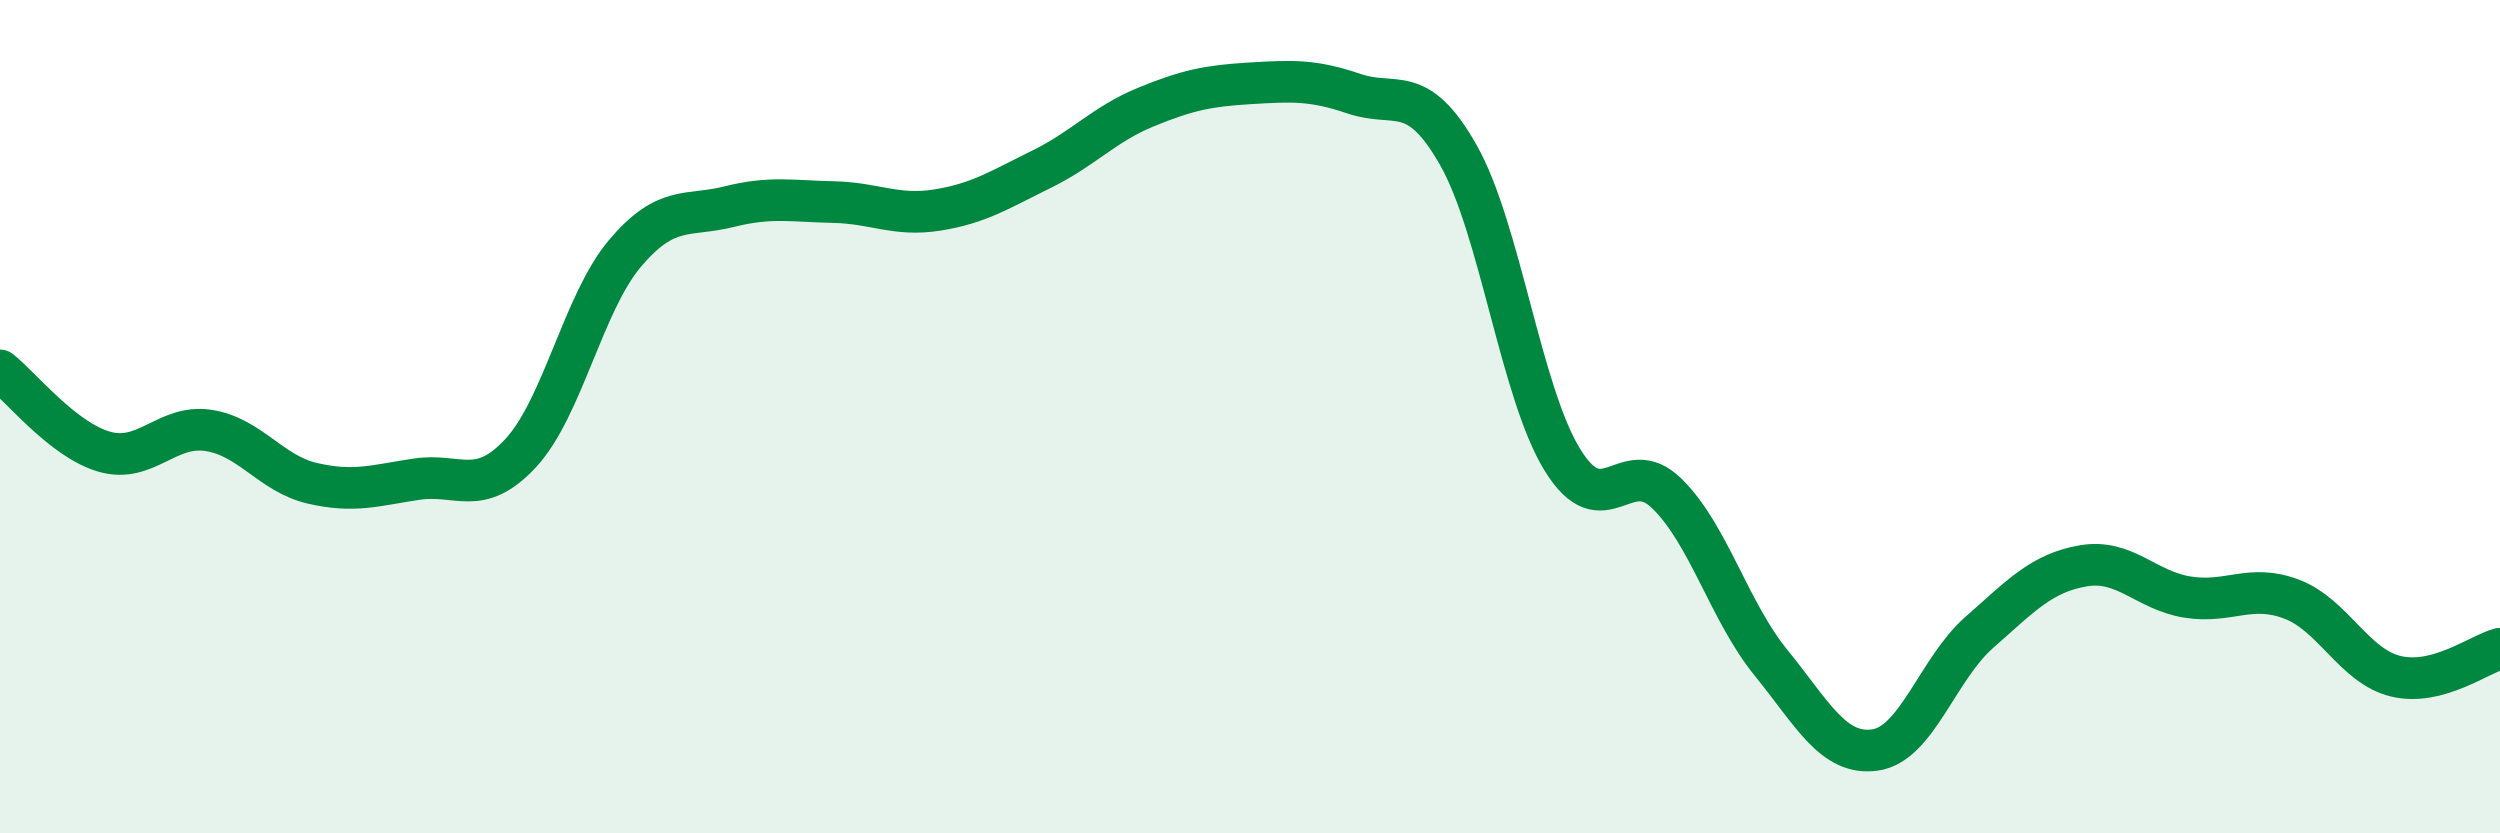
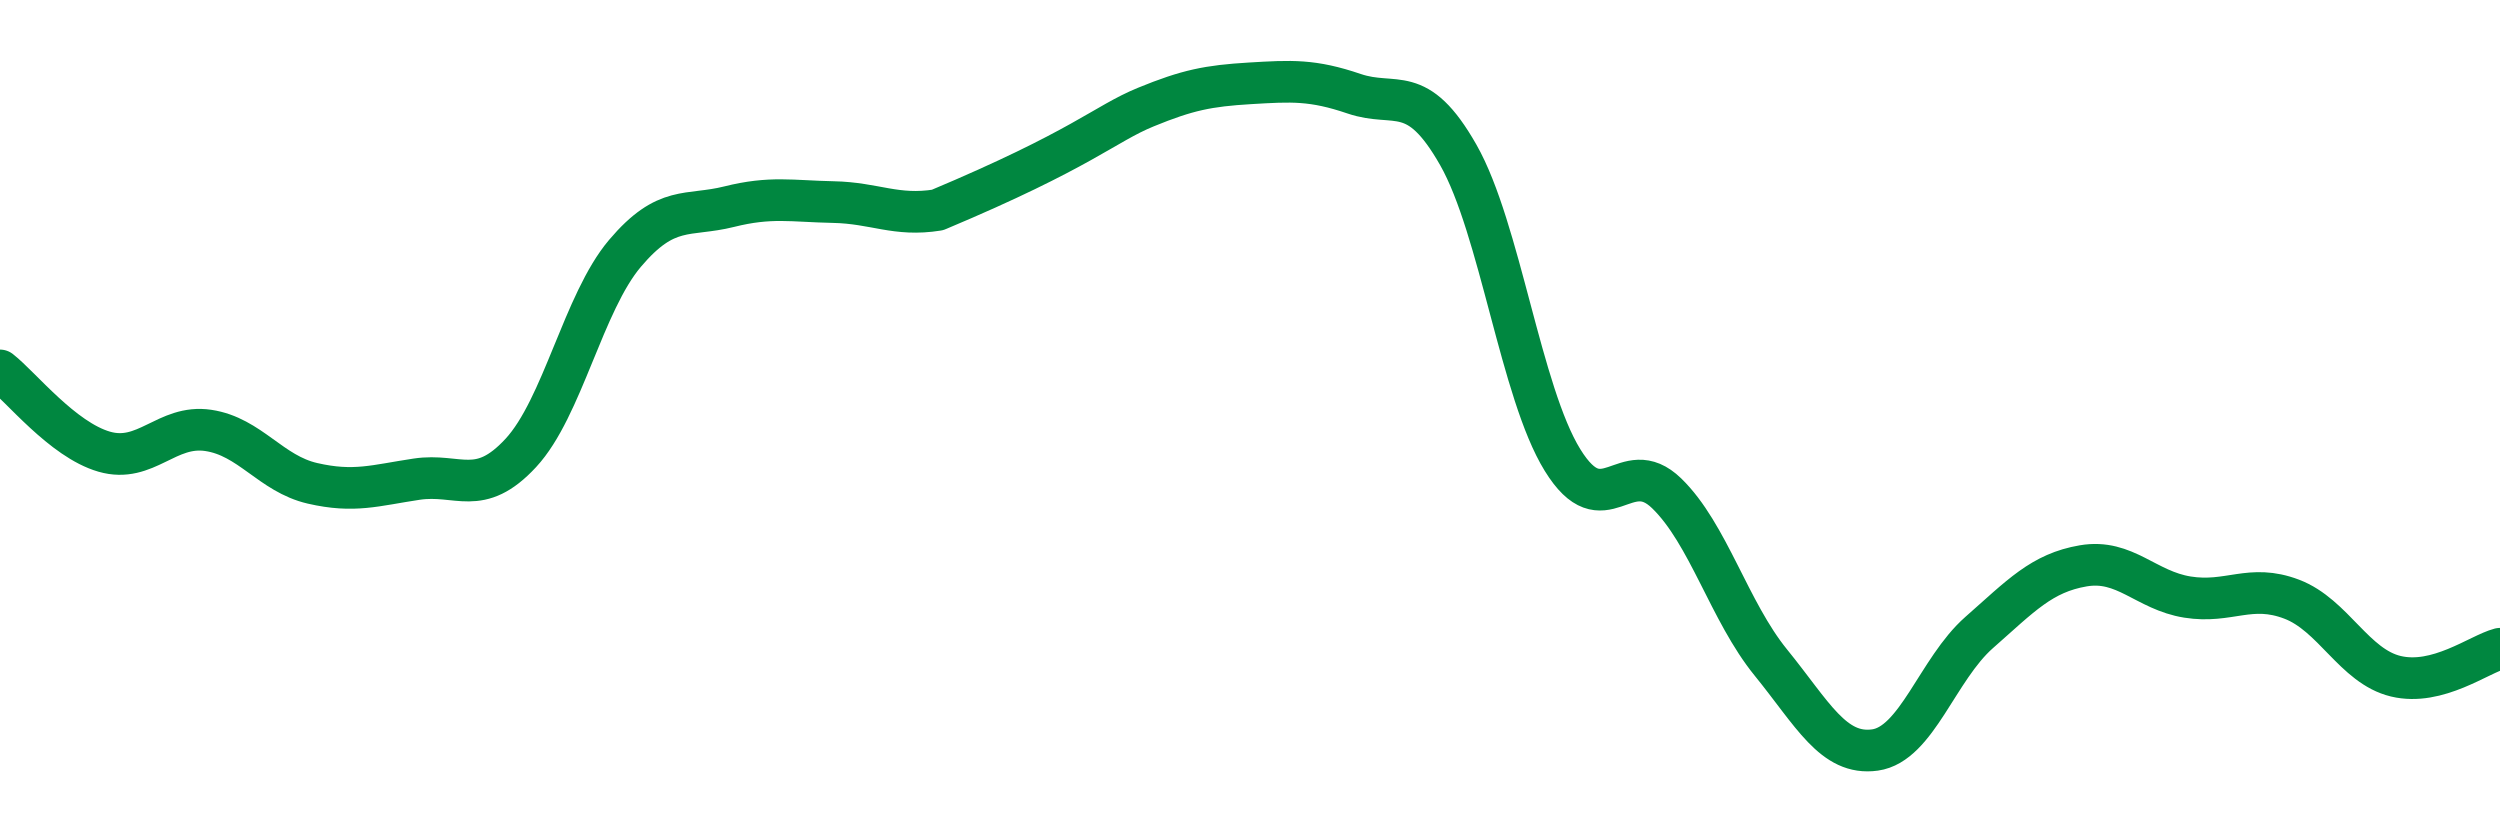
<svg xmlns="http://www.w3.org/2000/svg" width="60" height="20" viewBox="0 0 60 20">
-   <path d="M 0,8.89 C 0.5,9.28 1.5,10.55 2.5,10.84 C 3.5,11.13 4,10.18 5,10.33 C 6,10.48 6.5,11.37 7.5,11.6 C 8.5,11.83 9,11.65 10,11.5 C 11,11.35 11.5,11.95 12.5,10.87 C 13.5,9.79 14,7.26 15,6.08 C 16,4.9 16.5,5.21 17.5,4.96 C 18.5,4.71 19,4.83 20,4.85 C 21,4.87 21.5,5.2 22.5,5.04 C 23.5,4.88 24,4.55 25,4.06 C 26,3.57 26.5,2.98 27.5,2.57 C 28.5,2.16 29,2.06 30,2 C 31,1.94 31.5,1.91 32.5,2.25 C 33.5,2.59 34,1.96 35,3.72 C 36,5.48 36.5,9.42 37.5,11.04 C 38.5,12.66 39,10.87 40,11.84 C 41,12.81 41.5,14.67 42.5,15.9 C 43.5,17.13 44,18.14 45,18 C 46,17.86 46.5,16.06 47.5,15.18 C 48.5,14.3 49,13.75 50,13.58 C 51,13.41 51.5,14.17 52.5,14.33 C 53.5,14.49 54,14 55,14.38 C 56,14.76 56.5,15.99 57.5,16.23 C 58.5,16.47 59.5,15.7 60,15.57L60 20L0 20Z" fill="#008740" opacity="0.1" stroke-linecap="round" stroke-linejoin="round" />
-   <path d="M 0,8.89 C 0.5,9.28 1.5,10.55 2.5,10.84 C 3.5,11.13 4,10.18 5,10.33 C 6,10.48 6.5,11.37 7.5,11.6 C 8.5,11.83 9,11.65 10,11.5 C 11,11.35 11.5,11.95 12.5,10.87 C 13.5,9.79 14,7.26 15,6.08 C 16,4.9 16.5,5.21 17.5,4.96 C 18.5,4.71 19,4.83 20,4.85 C 21,4.87 21.5,5.2 22.5,5.04 C 23.5,4.88 24,4.55 25,4.06 C 26,3.57 26.5,2.98 27.5,2.57 C 28.5,2.16 29,2.06 30,2 C 31,1.94 31.5,1.91 32.5,2.25 C 33.5,2.59 34,1.96 35,3.72 C 36,5.48 36.5,9.42 37.5,11.04 C 38.5,12.66 39,10.87 40,11.84 C 41,12.81 41.5,14.67 42.5,15.9 C 43.5,17.13 44,18.14 45,18 C 46,17.86 46.5,16.06 47.5,15.18 C 48.5,14.3 49,13.75 50,13.58 C 51,13.41 51.5,14.17 52.5,14.33 C 53.5,14.49 54,14 55,14.38 C 56,14.76 56.5,15.99 57.5,16.23 C 58.5,16.47 59.5,15.7 60,15.57" stroke="#008740" stroke-width="1" fill="none" stroke-linecap="round" stroke-linejoin="round" />
+   <path d="M 0,8.89 C 0.5,9.28 1.5,10.55 2.5,10.84 C 3.5,11.13 4,10.18 5,10.33 C 6,10.48 6.5,11.37 7.5,11.6 C 8.5,11.83 9,11.65 10,11.5 C 11,11.35 11.5,11.95 12.5,10.87 C 13.5,9.79 14,7.26 15,6.08 C 16,4.9 16.5,5.21 17.5,4.96 C 18.5,4.71 19,4.83 20,4.85 C 21,4.87 21.5,5.2 22.5,5.04 C 26,3.57 26.5,2.98 27.5,2.57 C 28.5,2.16 29,2.06 30,2 C 31,1.94 31.5,1.91 32.5,2.25 C 33.5,2.59 34,1.96 35,3.72 C 36,5.48 36.5,9.42 37.5,11.04 C 38.5,12.66 39,10.87 40,11.84 C 41,12.81 41.5,14.67 42.5,15.9 C 43.5,17.13 44,18.14 45,18 C 46,17.86 46.5,16.06 47.5,15.18 C 48.5,14.3 49,13.75 50,13.58 C 51,13.41 51.5,14.17 52.5,14.33 C 53.5,14.49 54,14 55,14.38 C 56,14.76 56.5,15.99 57.5,16.23 C 58.5,16.47 59.5,15.7 60,15.57" stroke="#008740" stroke-width="1" fill="none" stroke-linecap="round" stroke-linejoin="round" />
</svg>